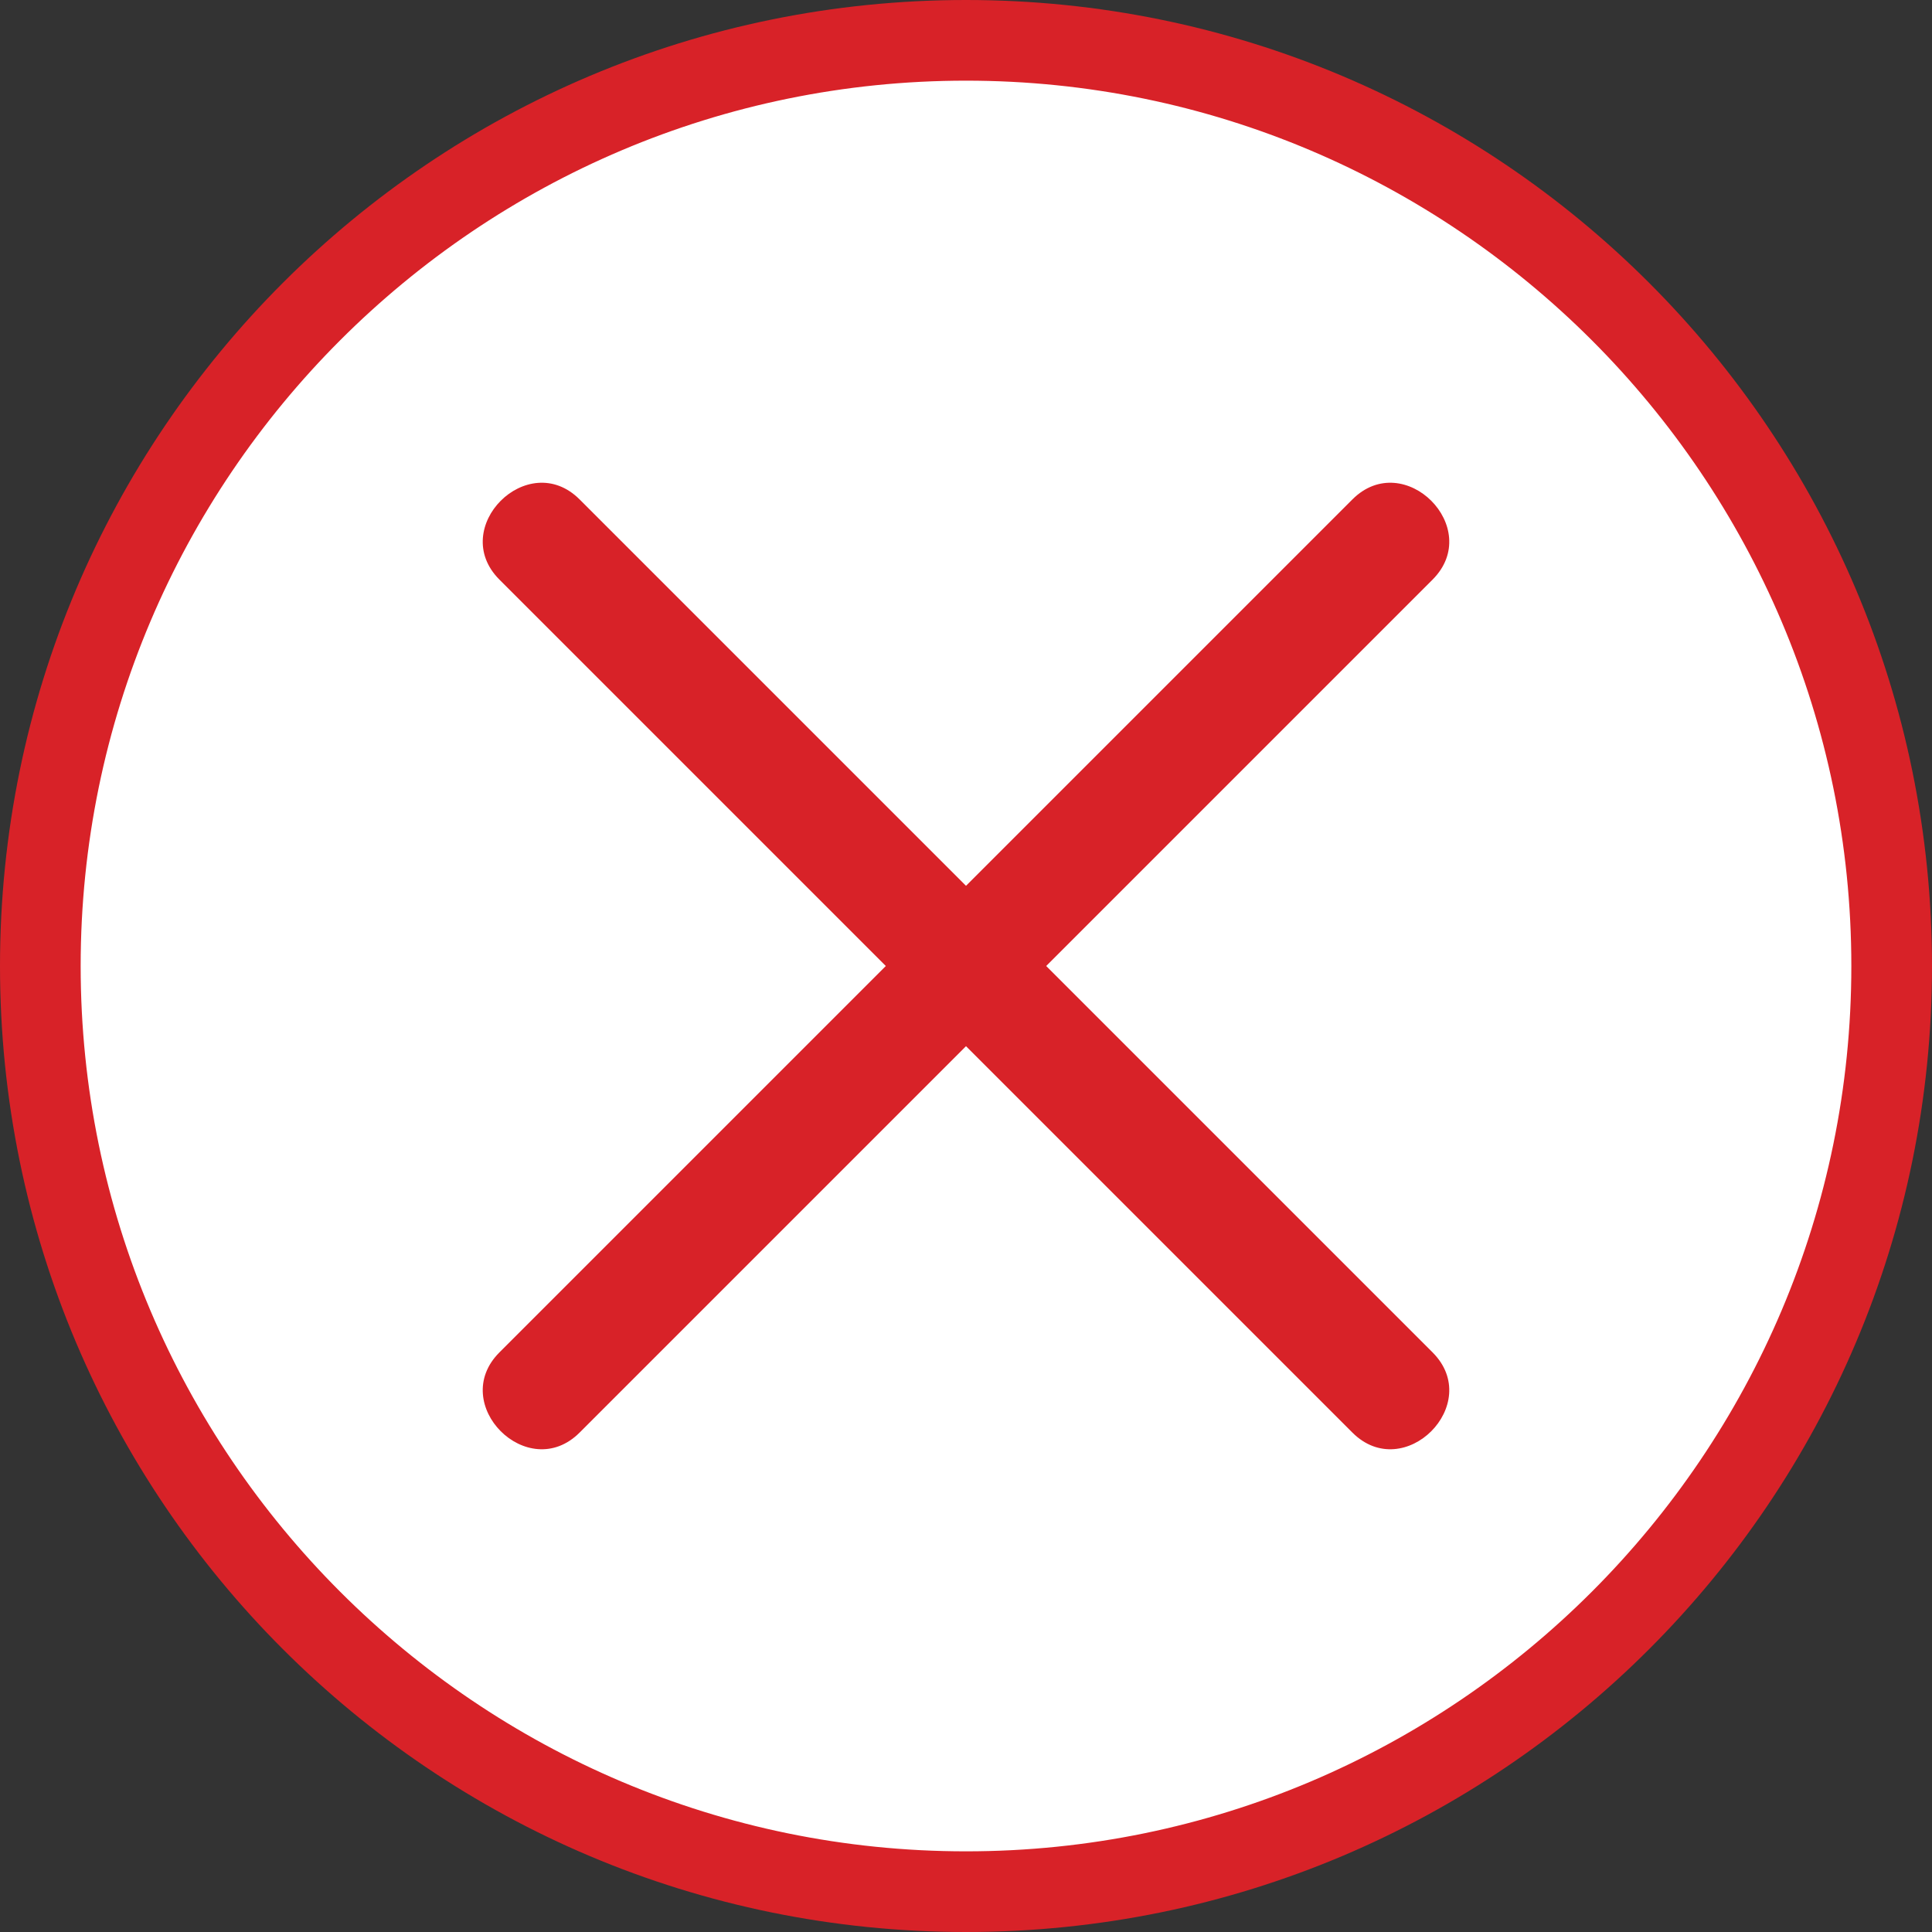
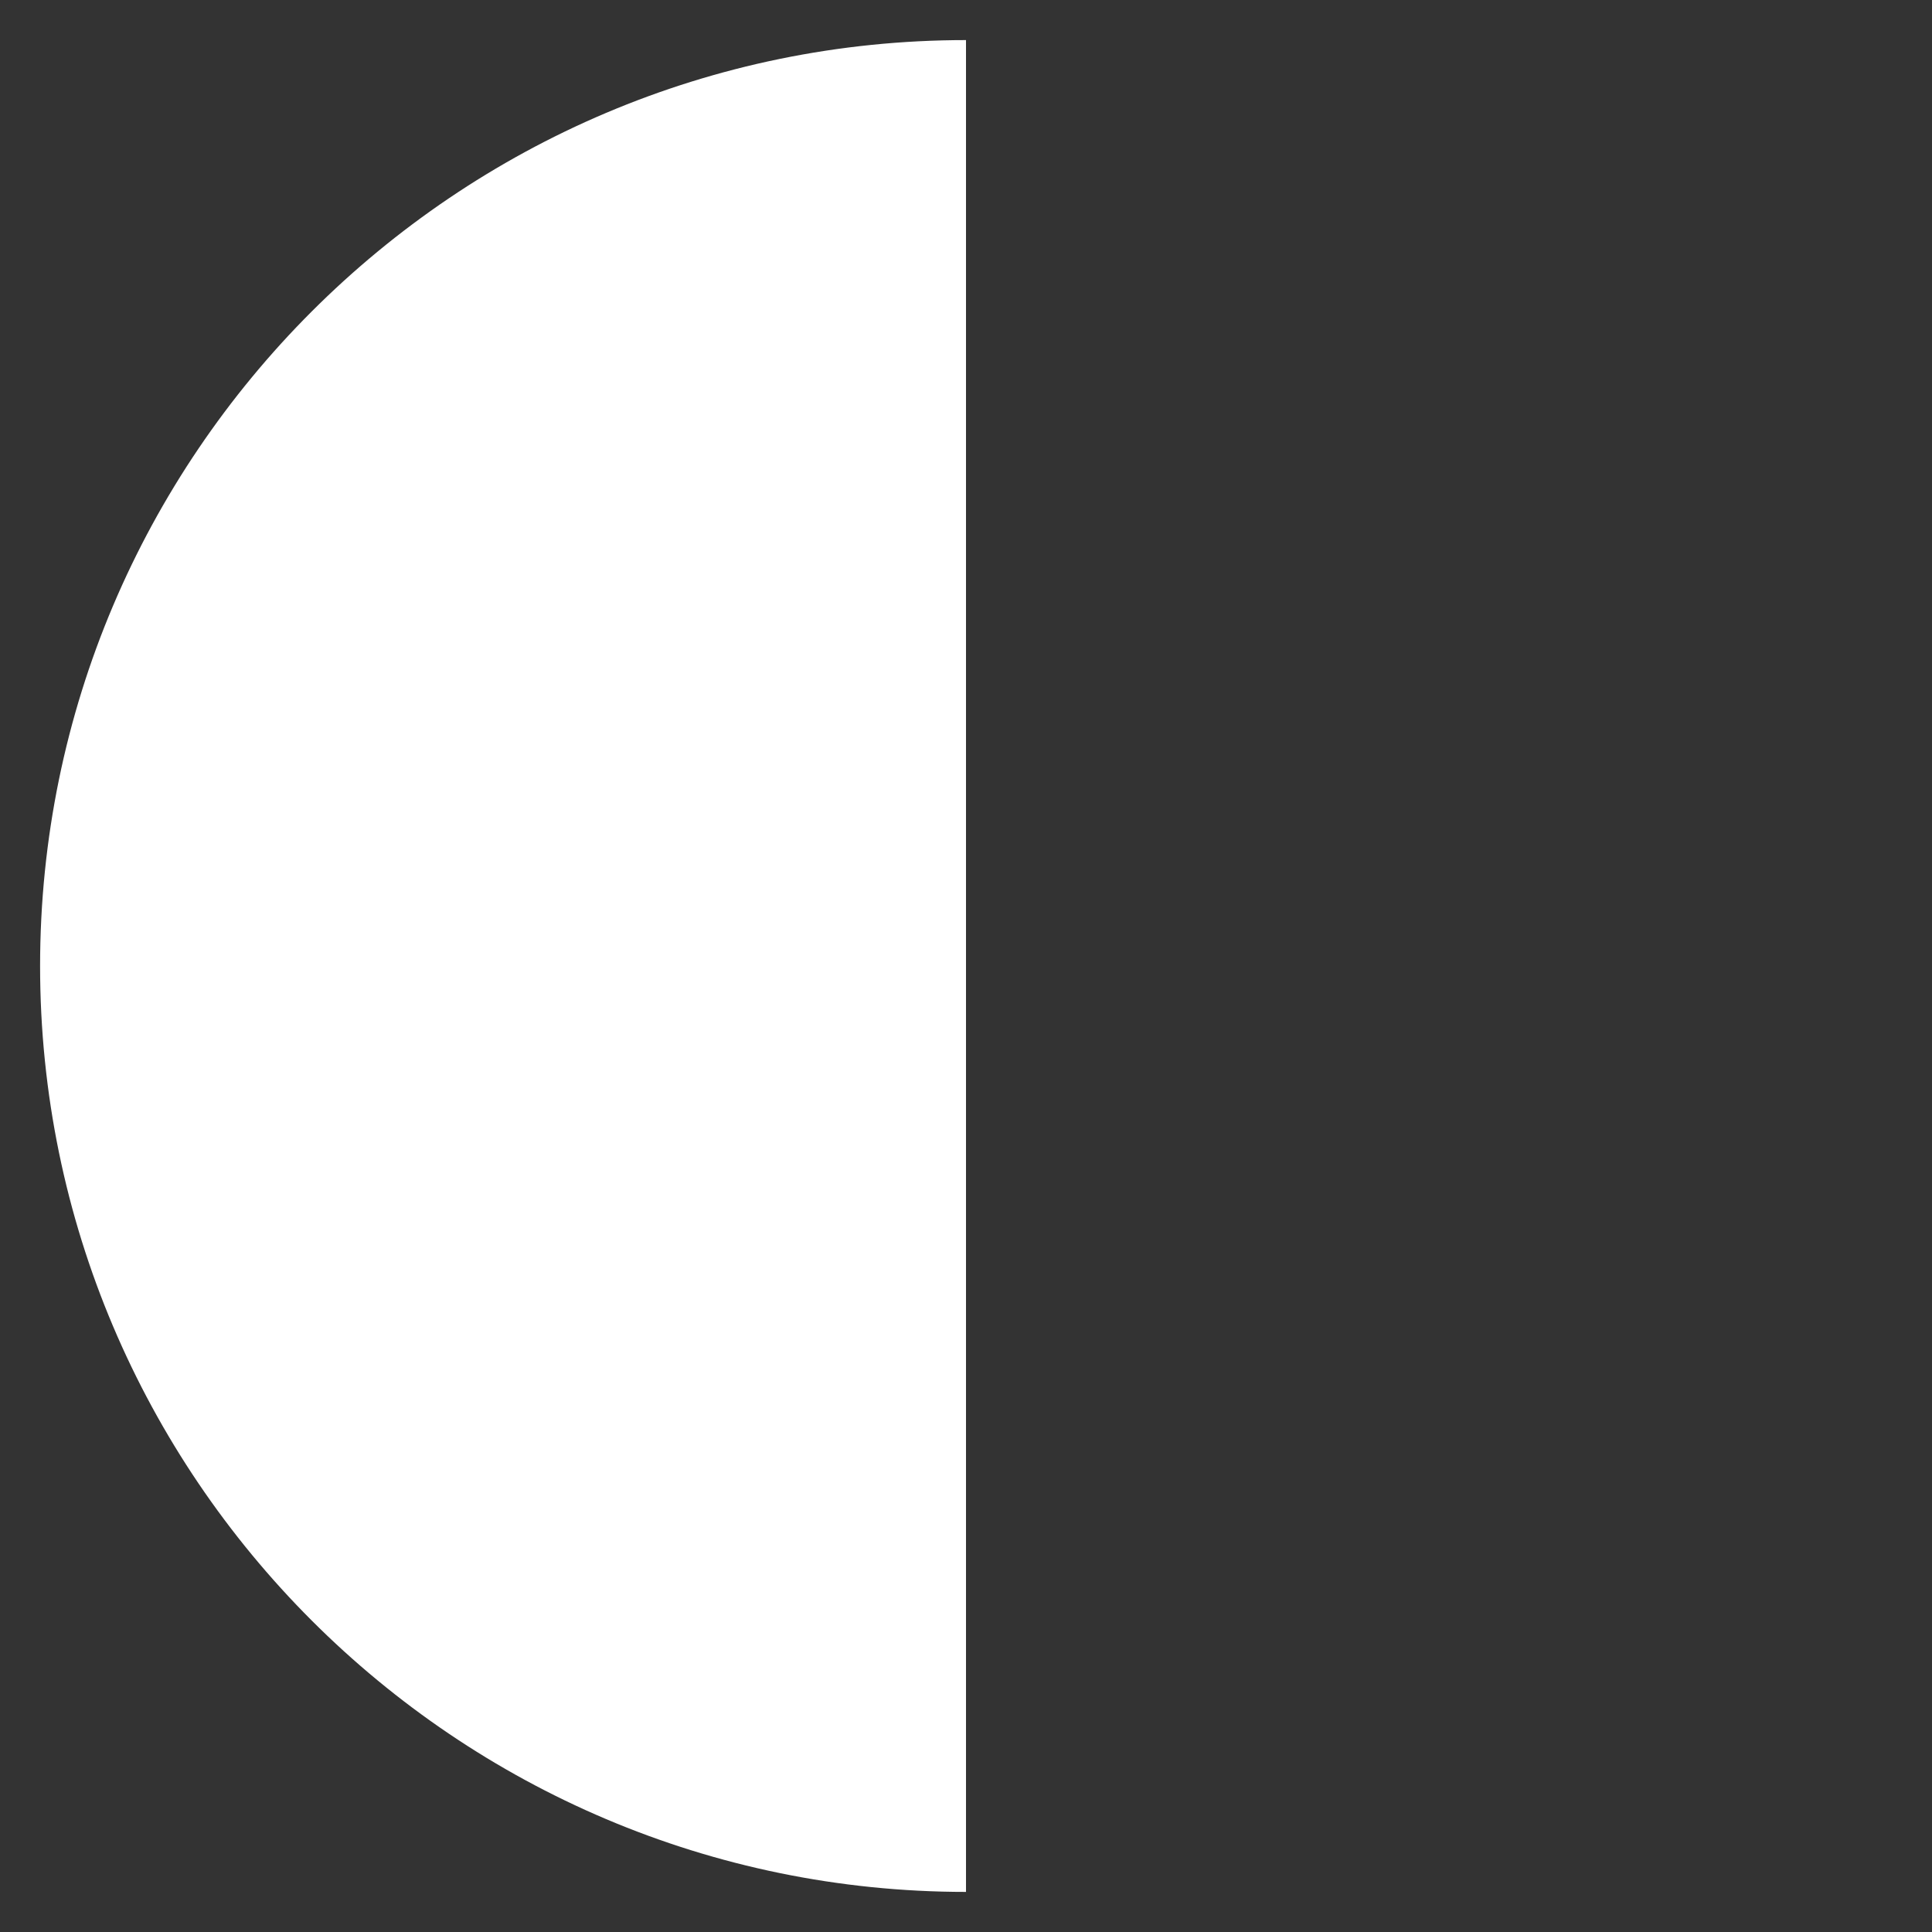
<svg xmlns="http://www.w3.org/2000/svg" id="Layer_1" data-name="Layer 1" viewBox="0 0 40 40">
  <rect x="0" y="0" width="40" height="40" fill="#333333" stroke="none" />
  <defs>
    <style>
      .cls-1 {
        fill: #fff;
      }

      .cls-2 {
        fill: #d82228;
      }
    </style>
  </defs>
  <g>
-     <path class="cls-1" d="M20,39.17C9.43,39.17.83,30.57.83,20S9.43.83,20,.83s19.17,8.6,19.17,19.17-8.6,19.17-19.17,19.17Z" />
-     <path class="cls-2" d="M20,1.67c10.11,0,18.33,8.22,18.33,18.33s-8.22,18.33-18.33,18.33S1.67,30.11,1.67,20,9.89,1.67,20,1.67M20,0C8.95,0,0,8.95,0,20s8.95,20,20,20,20-8.95,20-20S31.05,0,20,0h0Z" />
+     <path class="cls-1" d="M20,39.17C9.43,39.17.83,30.57.83,20S9.43.83,20,.83Z" />
  </g>
-   <path class="cls-2" d="M29.66,28c-2.67-2.67-5.34-5.34-8-8l5.8-5.8c.73-.73,1.47-1.47,2.2-2.2,1.07-1.07-.59-2.73-1.66-1.66l-8,8-8-8c-1.07-1.07-2.73.59-1.66,1.66,2.67,2.67,5.34,5.34,8,8l-8,8c-1.07,1.07.59,2.73,1.66,1.66l8-8,8,8c1.07,1.07,2.73-.59,1.66-1.66Z" />
</svg>